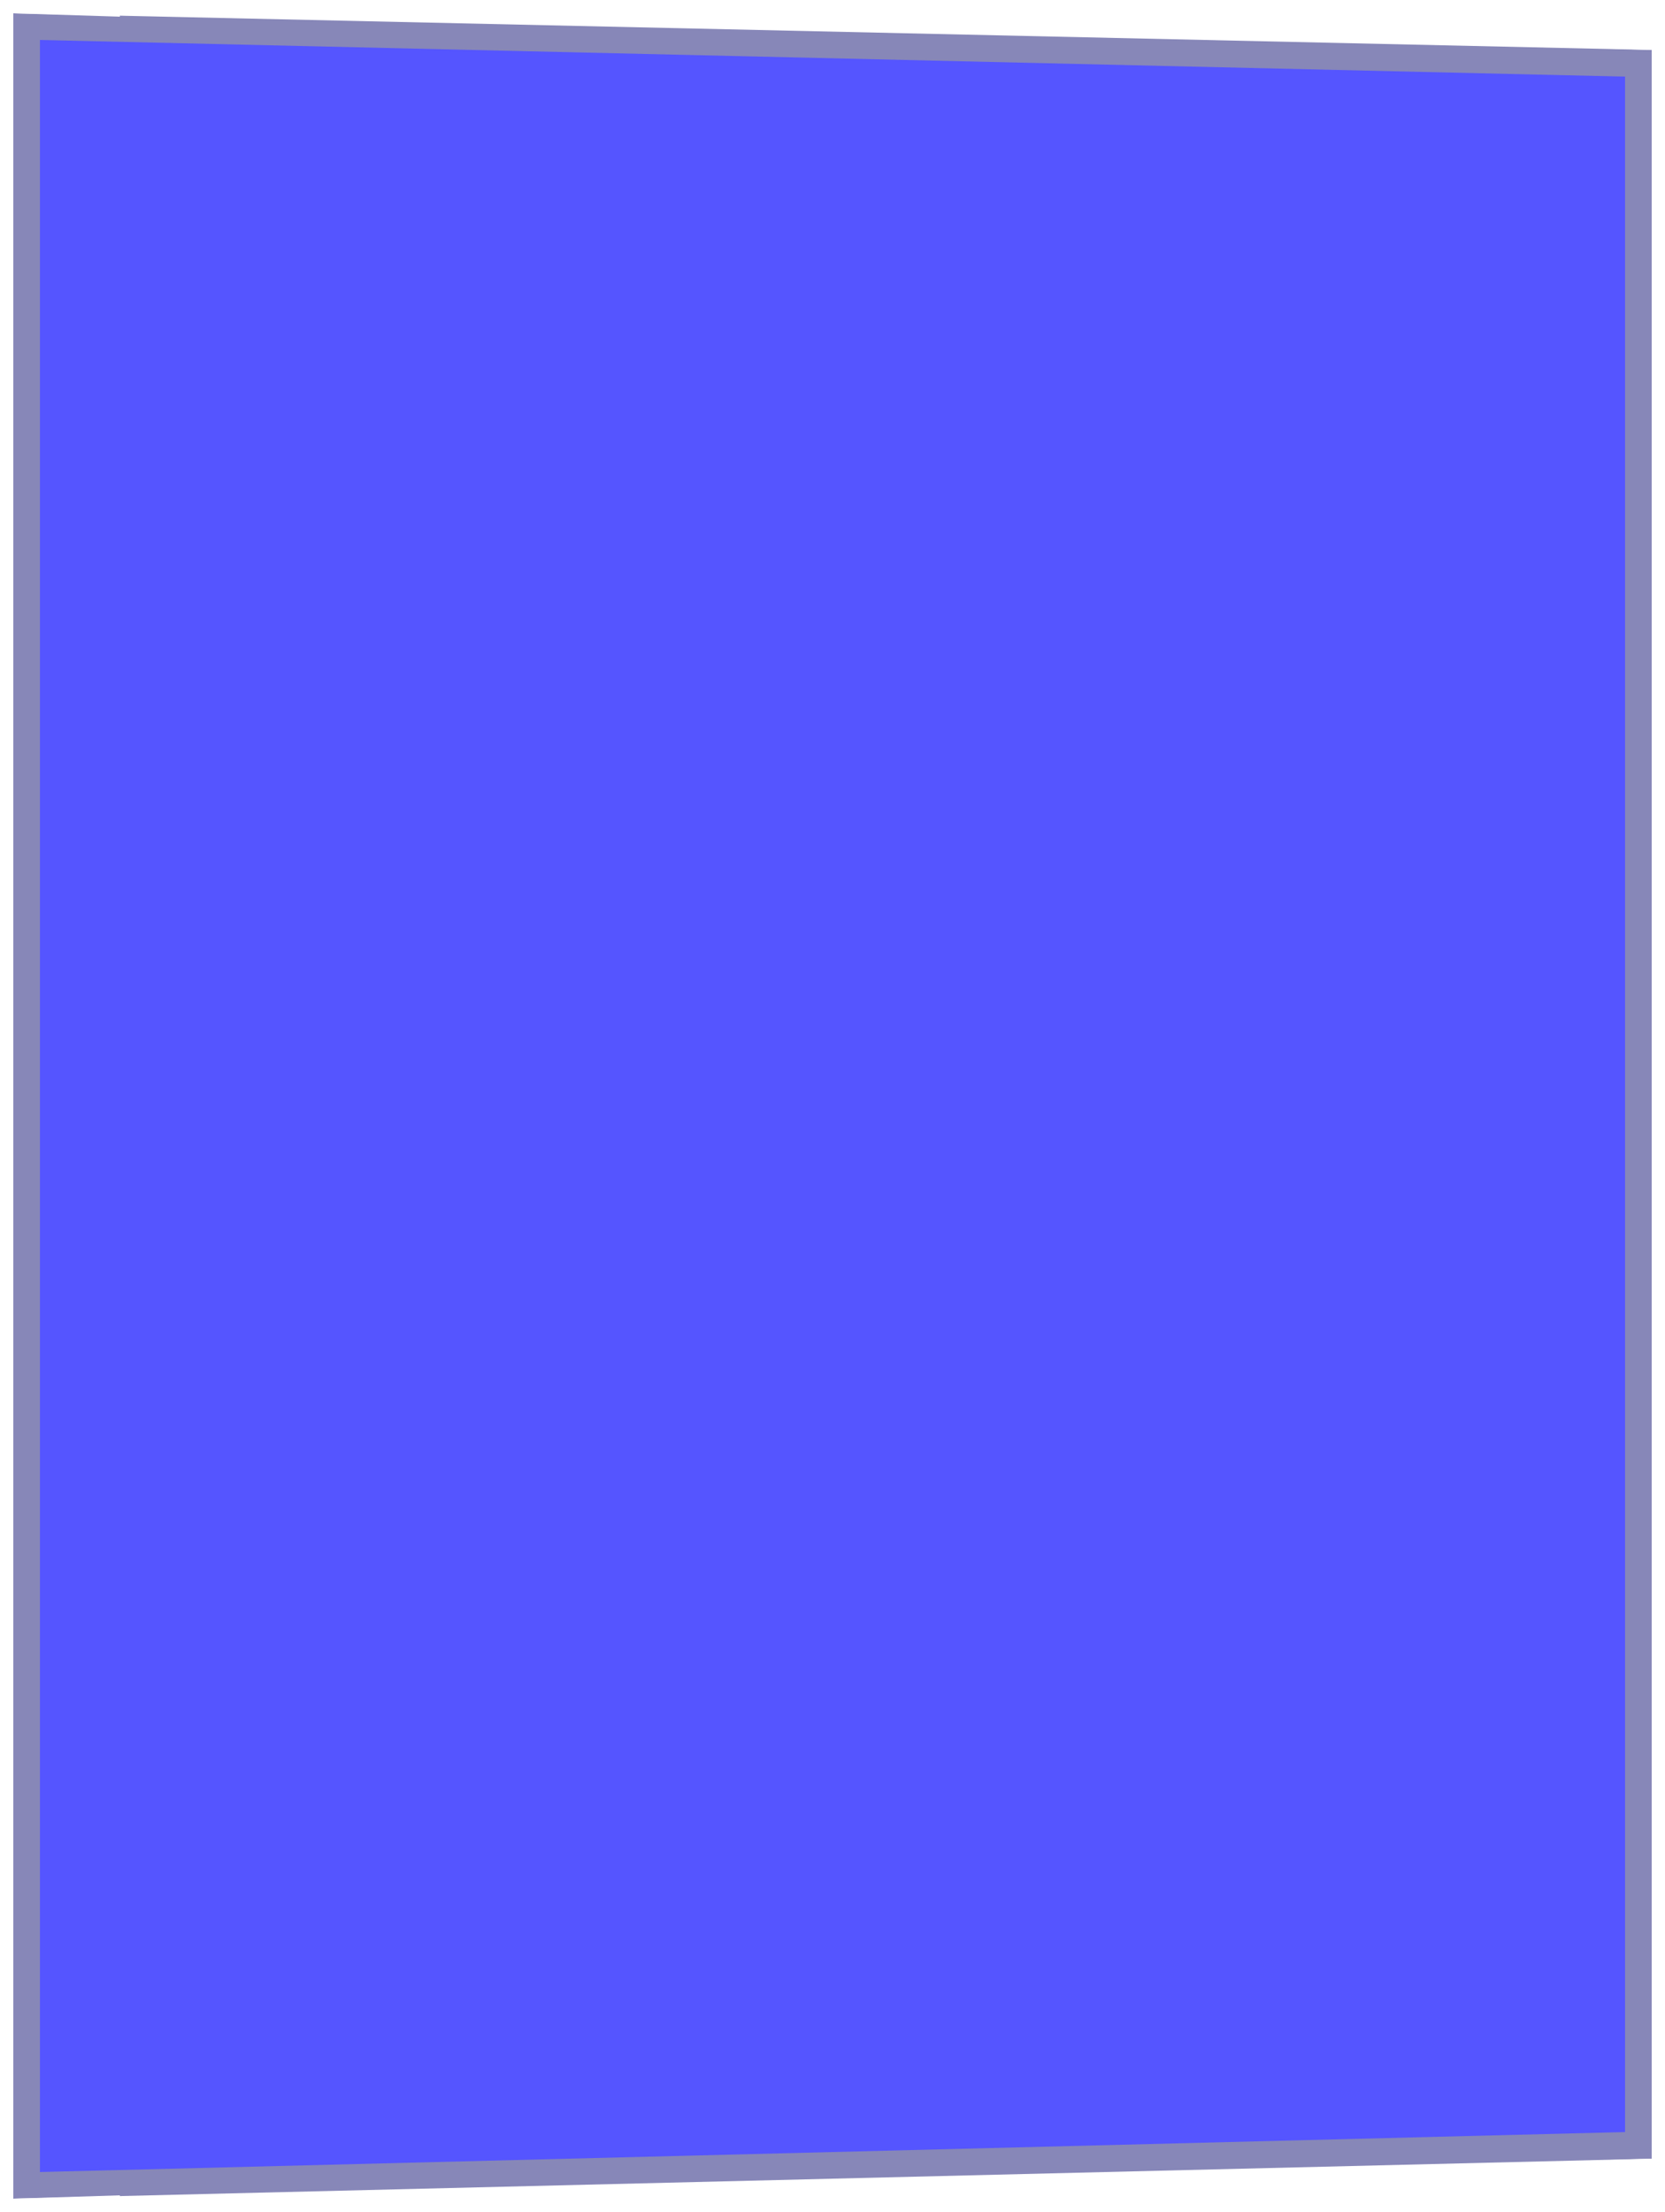
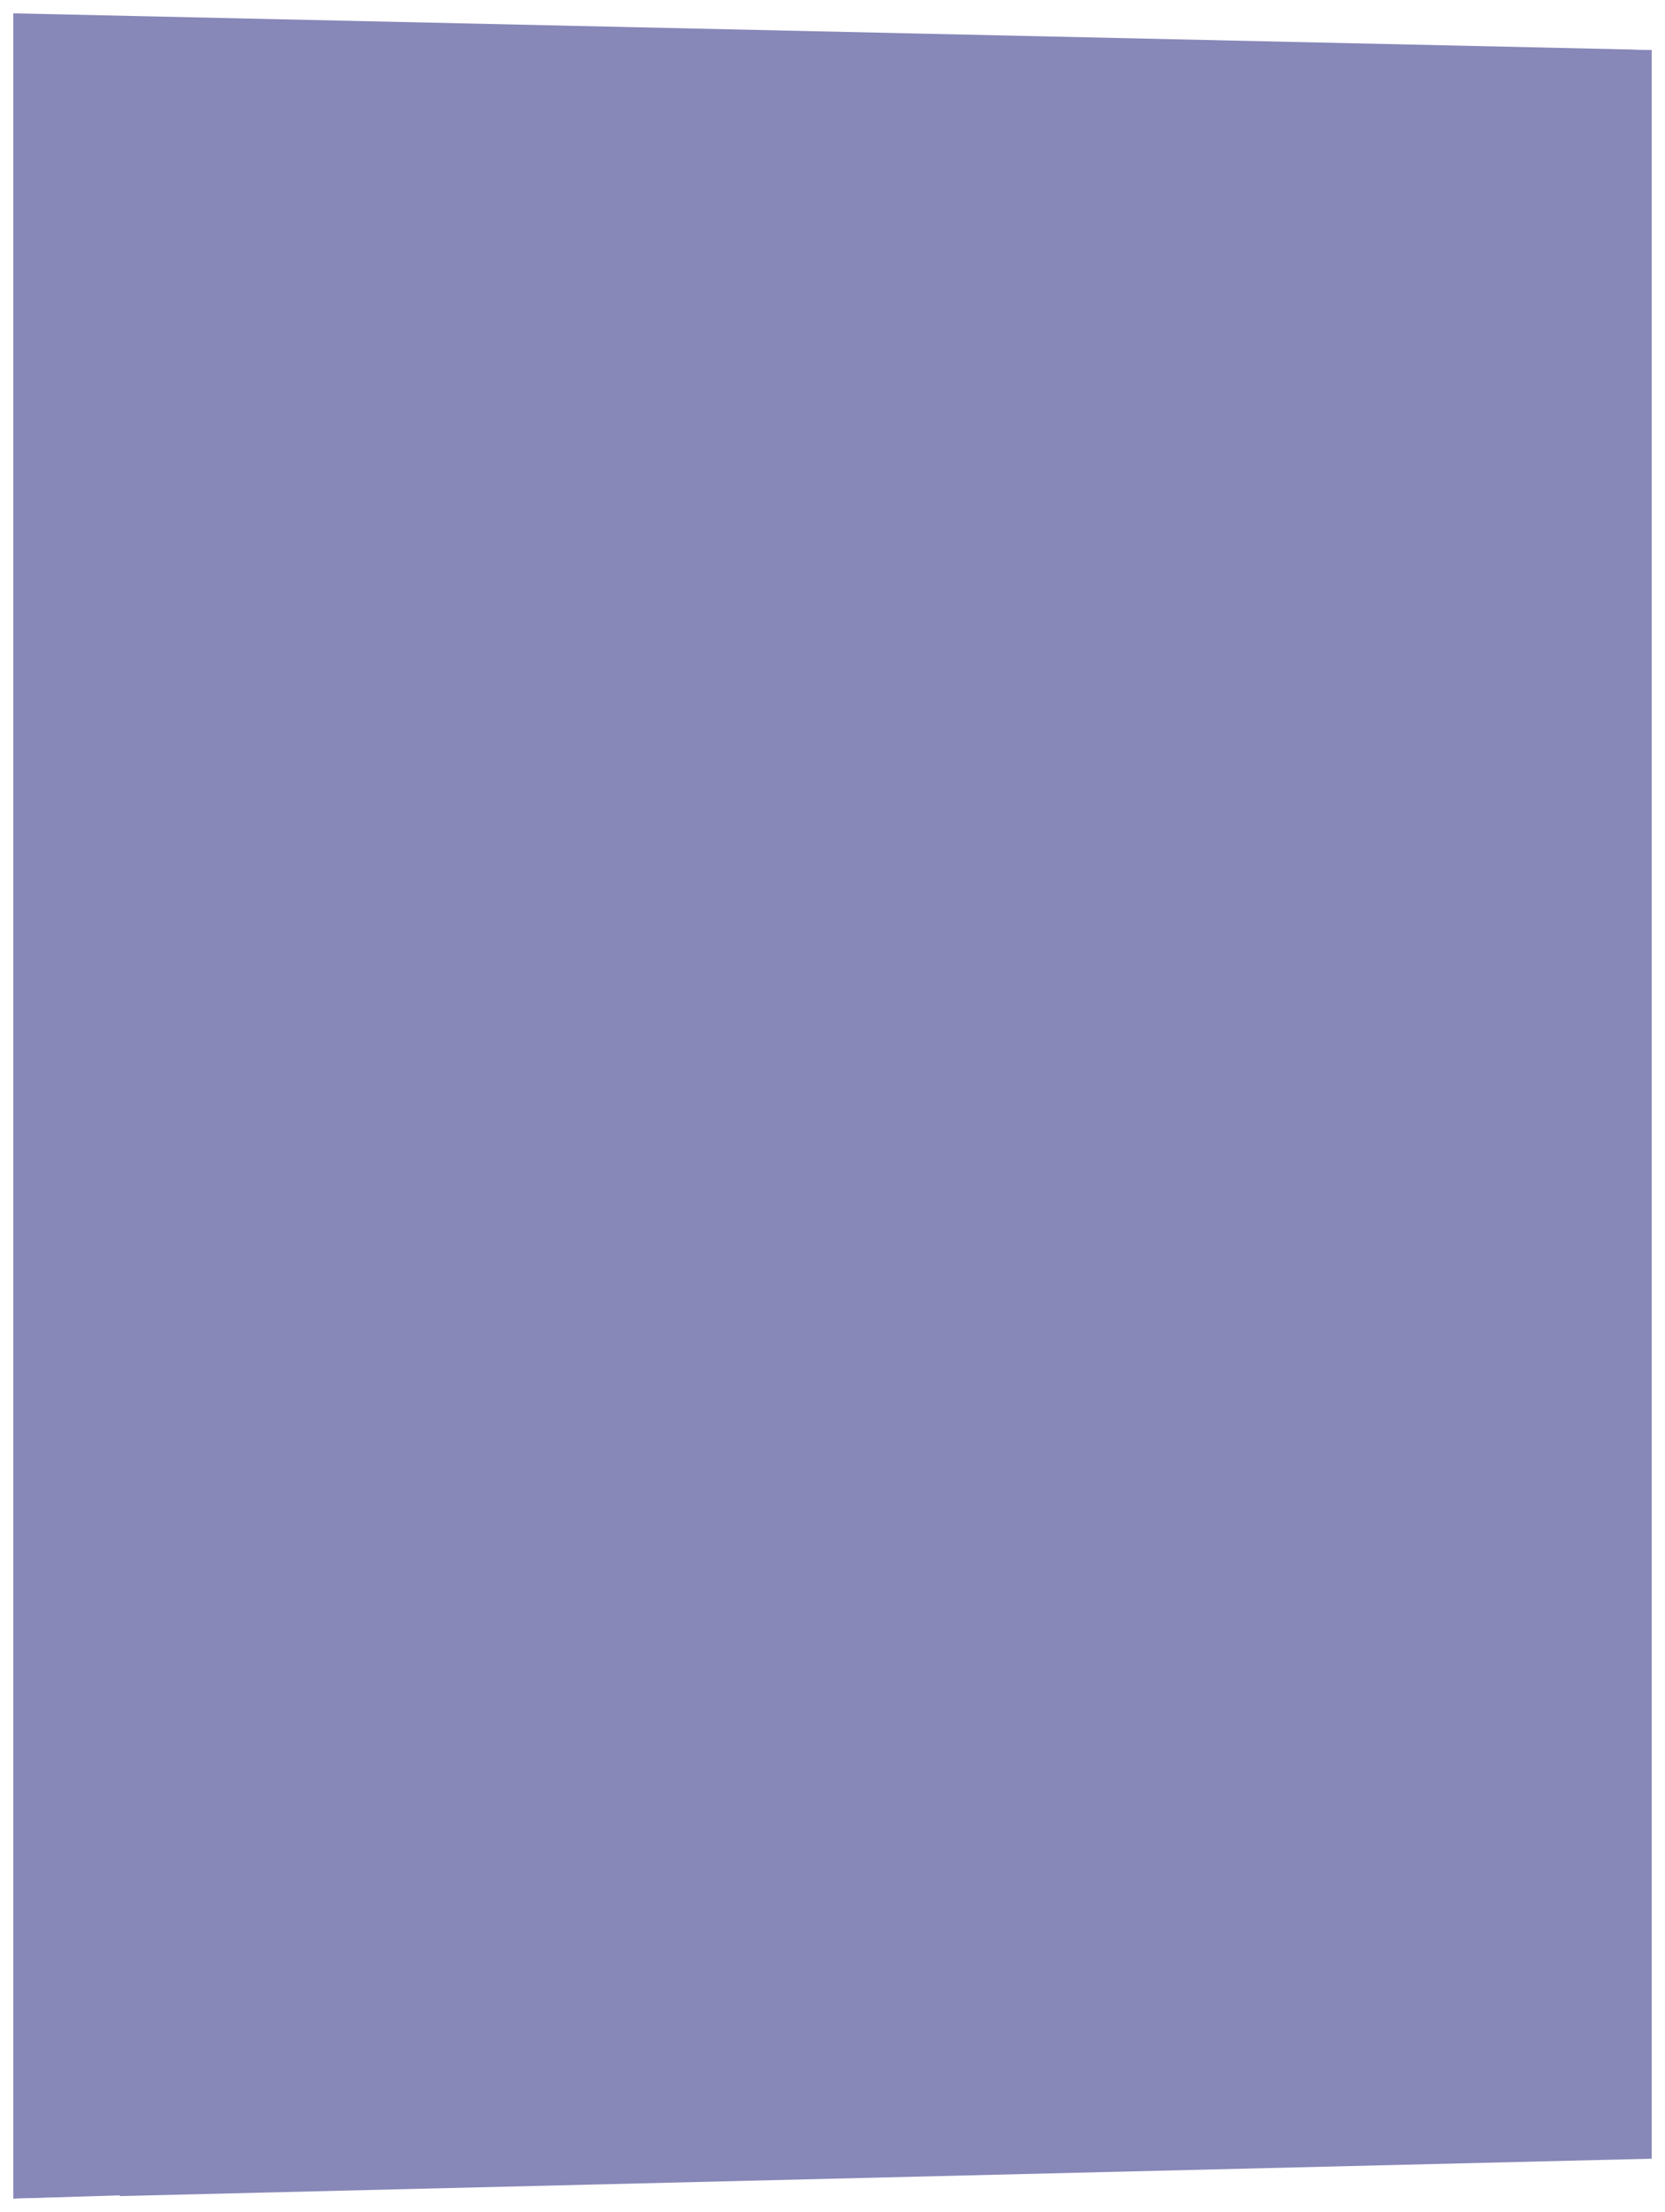
<svg xmlns="http://www.w3.org/2000/svg" width="250" height="332" viewBox="0 0 250 332" fill="none">
  <g filter="url(#filter0_b_69_1714)">
    <path d="M2 2L248 7.5V324L2 330V2Z" fill="#101073" fill-opacity="0.5" />
  </g>
  <g filter="url(#filter1_b_69_1714)">
-     <path d="M6 6L244 11.5V320L6 326V6Z" fill="#5555FF" />
-   </g>
-   <path d="M18 0.5L0 0V18H2L2 2L18 2.5V0.5Z" fill="white" />
+     </g>
  <path d="M18 331.5L0 332V314H2L2 330L18 329.5V331.5Z" fill="white" />
  <path d="M232 5L250 5.5V23H248V7.5L232 7V5Z" fill="white" />
-   <path d="M232 326.5L250 326V308H248V324L232 324.5V326.5Z" fill="white" />
  <defs>
    <filter id="filter0_b_69_1714" x="-8" y="-8" width="266" height="348" filterUnits="userSpaceOnUse" color-interpolation-filters="sRGB">
      <feFlood flood-opacity="0" result="BackgroundImageFix" />
      <feGaussianBlur in="BackgroundImageFix" stdDeviation="5" />
      <feComposite in2="SourceAlpha" operator="in" result="effect1_backgroundBlur_69_1714" />
      <feBlend mode="normal" in="SourceGraphic" in2="effect1_backgroundBlur_69_1714" result="shape" />
    </filter>
    <filter id="filter1_b_69_1714" x="-4" y="-4" width="258" height="340" filterUnits="userSpaceOnUse" color-interpolation-filters="sRGB">
      <feFlood flood-opacity="0" result="BackgroundImageFix" />
      <feGaussianBlur in="BackgroundImageFix" stdDeviation="5" />
      <feComposite in2="SourceAlpha" operator="in" result="effect1_backgroundBlur_69_1714" />
      <feBlend mode="normal" in="SourceGraphic" in2="effect1_backgroundBlur_69_1714" result="shape" />
    </filter>
  </defs>
</svg>